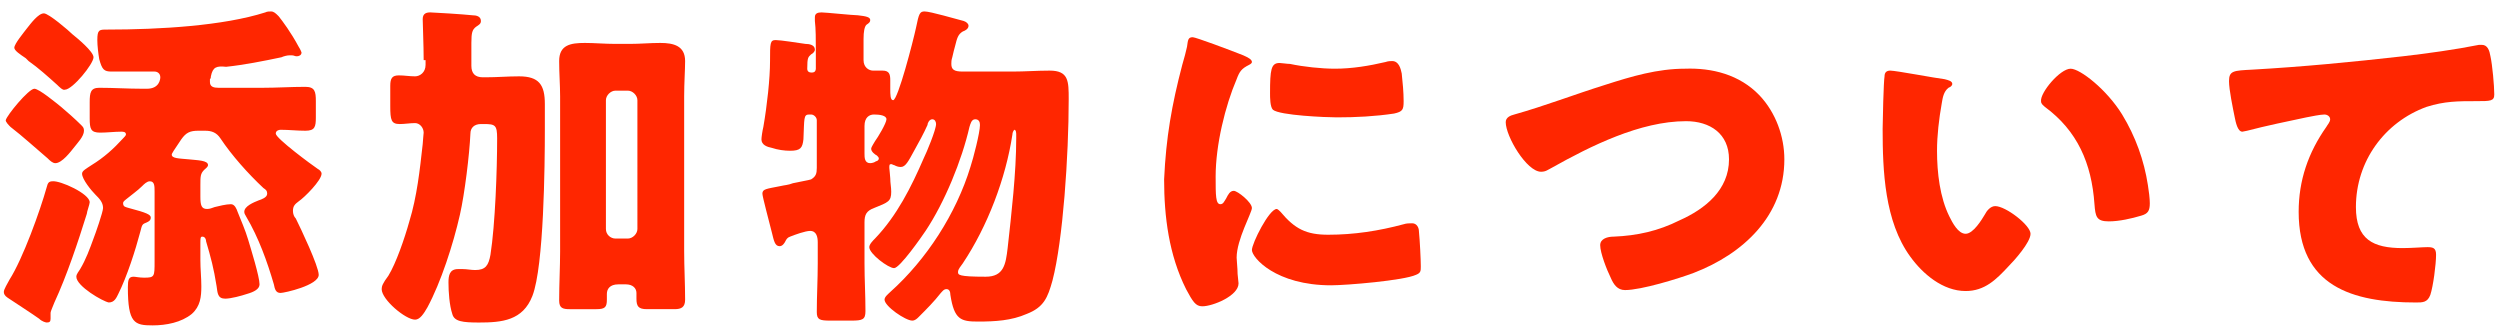
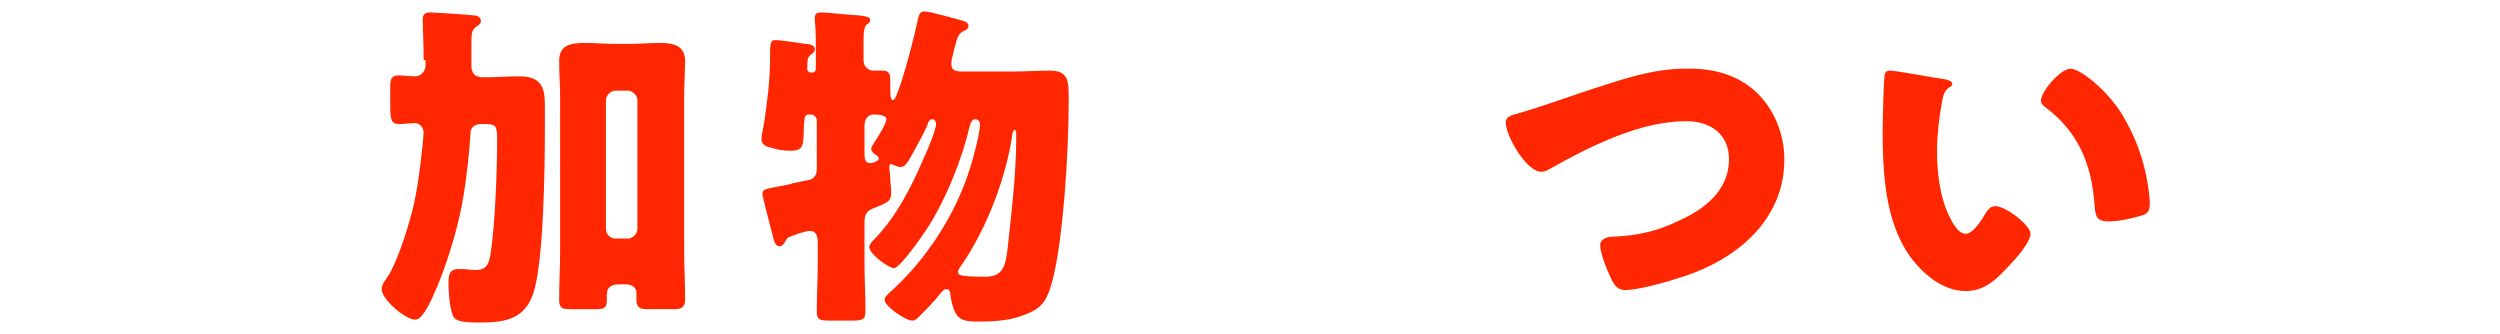
<svg xmlns="http://www.w3.org/2000/svg" version="1.1" id="レイヤー_1" x="0px" y="0px" viewBox="0 0 262 35" style="enable-background:new 0 0 262 35;" xml:space="preserve">
  <style type="text/css">
	.st0{fill:#FF2600;}
</style>
  <g>
    <g>
-       <path class="st0" d="M9.4,21.2c0,0.2-0.3,1-0.3,1.2c-0.9,2.9-2.1,6.5-3.4,9.3c-0.1,0.3-0.4,0.9-0.4,1.1c0,0.1,0,0.3,0,0.6    s-0.1,0.4-0.4,0.4c-0.1,0-0.5-0.1-0.8-0.4c-0.7-0.5-2.4-1.6-3.3-2.2c-0.3-0.2-0.4-0.4-0.4-0.6c0-0.3,0.4-0.9,0.6-1.3    c1.4-2.2,3.2-7.2,3.9-9.7C5,19.2,5.1,19,5.5,19C6.3,18.9,9.4,20.3,9.4,21.2z M3.6,9.3c0.5,0,2.3,1.5,2.8,1.9    c0.6,0.5,1.5,1.3,2.1,1.9c0.2,0.2,0.3,0.3,0.3,0.6c0,0.6-0.7,1.3-1,1.7c-0.4,0.5-1.3,1.7-2,1.7c-0.3,0-0.6-0.3-0.8-0.5    c-1.3-1.1-2.6-2.3-3.9-3.3c-0.2-0.2-0.5-0.5-0.5-0.7C0.7,12.1,3,9.3,3.6,9.3z M7.6,3.6C8.1,4,9.8,5.4,9.8,6c0,0.7-2.2,3.4-3,3.4    C6.6,9.5,6.2,9.1,6,8.9C5,8,4,7.1,3,6.4C2.9,6.3,2.8,6.2,2.7,6.1C2.1,5.7,1.5,5.3,1.5,5c0-0.4,1-1.6,1.3-2C3.2,2.5,4,1.4,4.6,1.4    C5.1,1.4,7.2,3.2,7.6,3.6z M20.8,13.7c-0.9,0-1.3,0.2-1.8,0.9c-0.2,0.3-0.6,0.9-0.8,1.2C18.1,16,18,16.1,18,16.2    c0,0.4,0.7,0.4,1.8,0.5c0.9,0.1,2,0.1,2,0.6c0,0.2-0.3,0.4-0.4,0.5C21,18.2,21,18.5,21,19.4v1.2c0,0.9,0.1,1.3,0.7,1.3    c0.3,0,0.5-0.1,0.8-0.2c0.4-0.1,1.2-0.3,1.7-0.3c0.4,0,0.6,0.5,0.7,0.8c0.4,1,0.8,1.9,1.1,2.9c0.3,1,1.2,3.9,1.2,4.7    c0,0.5-0.6,0.8-1.3,1c-0.6,0.2-1.7,0.5-2.3,0.5c-0.8,0-0.8-0.6-0.9-1.3c-0.3-1.9-0.6-3-1.1-4.7c0-0.2-0.1-0.5-0.4-0.5    C21,24.8,21,25,21,25.5v1.8c0,0.9,0.1,1.8,0.1,2.7c0,1.1-0.1,2.1-1,2.9c-1.1,0.9-2.7,1.2-4.1,1.2c-1.9,0-2.6-0.2-2.6-4    c0-0.8,0.1-1.1,0.6-1.1c0.2,0,0.6,0.1,1.1,0.1c1.1,0,1.1-0.1,1.1-1.7v-7.3c0-0.6,0-1.1-0.5-1.1c-0.3,0-0.6,0.3-0.8,0.5    c-0.5,0.5-1.1,0.9-1.7,1.4c-0.1,0.1-0.3,0.2-0.3,0.4c0,0.4,0.3,0.4,0.6,0.5c1.9,0.5,2.3,0.7,2.3,1s-0.2,0.4-0.4,0.5    c-0.5,0.2-0.5,0.2-0.7,1c-0.5,1.9-1.4,4.7-2.3,6.5c-0.2,0.4-0.4,0.9-1,0.9C10.8,31.6,8,30,8,29c0-0.3,0.3-0.6,0.4-0.8    c0.6-1,1-2.1,1.4-3.2c0.2-0.5,1-2.8,1-3.2c0-0.6-0.4-1-0.8-1.4c-0.4-0.4-1.4-1.6-1.4-2.2c0-0.3,0.4-0.5,1-0.9    c1.3-0.8,2.3-1.7,3.3-2.8c0.1-0.1,0.3-0.3,0.3-0.4c0-0.3-0.3-0.3-0.5-0.3c-0.7,0-1.5,0.1-2.2,0.1c-1,0-1.1-0.4-1.1-1.5v-1.7    c0-1,0.1-1.5,1-1.5c1.5,0,3,0.1,4.5,0.1h0.5c1.3,0,1.4-1,1.4-1.2c0-0.4-0.3-0.6-0.6-0.6c-1,0-1.9,0-2.9,0h-1.6    c-0.8,0-1-0.2-1.3-1.3c-0.1-0.6-0.2-1.4-0.2-2c0-1.1,0.2-1.1,1-1.1c5.6,0,12.2-0.4,16.6-1.8c0.2-0.1,0.4-0.1,0.6-0.1    c0.3,0,0.5,0.2,0.8,0.5c0.4,0.5,1.3,1.7,2.1,3.2c0.2,0.3,0.3,0.6,0.3,0.6c0,0.3-0.3,0.4-0.5,0.4s-0.3-0.1-0.5-0.1    c-0.1,0-0.2,0-0.3,0c-0.2,0-0.6,0.1-0.8,0.2c-1.9,0.4-3.9,0.8-5.8,1c-1-0.1-1.4,0-1.6,1c0,0.1,0,0.2-0.1,0.3c0,0.1,0,0.2,0,0.3    c0,0.5,0.4,0.6,0.9,0.6h4.6c1.5,0,3-0.1,4.5-0.1c1,0,1.1,0.5,1.1,1.5v1.7c0,1-0.1,1.4-1.1,1.4c-0.9,0-1.7-0.1-2.6-0.1    c-0.2,0-0.5,0.1-0.5,0.4c0,0.5,3.8,3.3,4.4,3.7c0.2,0.1,0.4,0.3,0.4,0.5c0,0.7-1.8,2.5-2.4,2.9c-0.4,0.3-0.6,0.5-0.6,1    c0,0.3,0.1,0.6,0.3,0.8c0.5,1,2.4,5,2.4,5.9c0,1.1-3.6,1.9-4,1.9c-0.5,0-0.6-0.4-0.7-0.9c-0.7-2.4-1.6-4.9-2.9-7.1    c-0.1-0.2-0.2-0.3-0.2-0.5c0-0.6,1-1,1.5-1.2c0.3-0.1,0.9-0.3,0.9-0.7c0-0.3-0.1-0.4-0.4-0.6c-1.6-1.5-3.3-3.4-4.5-5.2    c-0.4-0.6-0.9-0.8-1.6-0.8C21.5,13.7,20.8,13.7,20.8,13.7z" />
      <path class="st0" d="M44.4,6.3c0-1.6-0.1-3.7-0.1-4.3s0.4-0.7,0.8-0.7c0.3,0,3.5,0.2,4.4,0.3c0.4,0,0.9,0.1,0.9,0.6    c0,0.3-0.2,0.4-0.5,0.6c-0.4,0.3-0.5,0.6-0.5,1.7v2.4c0,0.8,0.4,1.2,1.2,1.2h0.3c1.2,0,2.3-0.1,3.5-0.1c2.1,0,2.7,0.9,2.7,2.9v2.7    c0,3.7-0.1,14.3-1.3,17.4c-1,2.6-3.2,2.8-5.6,2.8c-1.7,0-2.6-0.1-2.8-0.9C47.1,32,47,30.6,47,29.6c0-0.7,0.1-1.4,1-1.4    c0.1,0,0.4,0,0.5,0c0.4,0,0.9,0.1,1.3,0.1c1.1,0,1.4-0.5,1.6-1.6c0.5-3.2,0.7-8.9,0.7-12.2c0-1.4-0.2-1.5-1.4-1.5h-0.3    c-0.7,0-1.1,0.4-1.1,1c-0.1,2.2-0.6,6.3-1.1,8.5c-0.7,3.1-2,7.1-3.4,9.7c-0.4,0.7-0.8,1.3-1.3,1.3c-1,0-3.5-2.1-3.5-3.2    c0-0.3,0.1-0.6,0.7-1.4c0.8-1.3,1.7-3.9,2.2-5.7c0.8-2.6,1.1-5.4,1.4-8.1c0-0.2,0.1-1.1,0.1-1.2c0-0.5-0.4-1-0.9-1    S42.4,13,41.9,13c-0.9,0-1-0.4-1-1.9V9c0-0.8,0.2-1.1,0.9-1.1c0.6,0,1.1,0.1,1.7,0.1c0.5,0,1.1-0.4,1.1-1.2V6.3H44.4z M58.7,10.1    c0-1.2-0.1-2.4-0.1-3.7c0-1.7,1.2-1.9,2.7-1.9c1,0,2.1,0.1,3.2,0.1H66c1.1,0,2.1-0.1,3.2-0.1c1.4,0,2.6,0.3,2.6,1.9    c0,0.9-0.1,2.3-0.1,3.7v16.2c0,1.7,0.1,3.4,0.1,5.1c0,0.8-0.4,1-1.1,1h-2.9c-0.9,0-1.1-0.3-1.1-1.1c0-0.2,0-0.4,0-0.6    c0-0.5-0.4-0.9-1.1-0.9h-0.8c-0.9,0-1.2,0.5-1.2,1c0,0.2,0,0.4,0,0.6c0,0.8-0.2,1-1.1,1h-2.8c-0.7,0-1.1-0.1-1.1-0.9    c0-1.7,0.1-3.6,0.1-5.1C58.7,26.4,58.7,10.1,58.7,10.1z M63.5,24c0,0.6,0.5,1,1,1h1.3c0.5,0,1-0.5,1-1V10.5c0-0.5-0.5-1-1-1h-1.3    c-0.5,0-1,0.5-1,1V24z" />
      <path class="st0" d="M90.6,27.6c0,1.7,0.1,3.3,0.1,5c0,0.9-0.3,1-1.5,1H87c-1.1,0-1.4-0.1-1.4-0.9c0-1.7,0.1-3.4,0.1-5.1v-2.2    c0-0.5-0.1-1.2-0.8-1.2c-0.5,0-1.6,0.4-2.1,0.6c-0.3,0.1-0.4,0.3-0.5,0.5s-0.3,0.5-0.6,0.5c-0.5,0-0.6-0.6-0.8-1.4    c-0.3-1.2-1-3.8-1-4.1c0-0.5,0.4-0.5,1.9-0.8c0.4-0.1,0.8-0.1,1.3-0.3c0.9-0.2,1.6-0.3,1.9-0.4c0.5-0.3,0.6-0.6,0.6-1.2v-5    c0-0.3-0.3-0.6-0.6-0.6h-0.2c-0.6,0-0.5,0.4-0.6,2.6c-0.1,0.9-0.3,1.2-1.4,1.2c-0.6,0-1.3-0.1-1.9-0.3c-0.5-0.1-1.1-0.3-1.1-0.9    c0-0.2,0.1-0.9,0.2-1.3c0.4-2.3,0.7-5.1,0.7-6.9c0-1.9,0-2.2,0.6-2.2c0.5,0,2.4,0.3,3.1,0.4c0.4,0,1,0.1,1,0.6    c0,0.2-0.2,0.4-0.4,0.5C84.7,6,84.6,6,84.6,7.2c0,0.3,0.2,0.4,0.4,0.4h0.1c0.3,0,0.4-0.2,0.4-0.4v-2c0-1,0-2.2-0.1-3    c0-0.2,0-0.3,0-0.4c0-0.4,0.3-0.5,0.7-0.5c0.4,0,3.3,0.3,3.8,0.3c0.9,0.1,1.3,0.2,1.3,0.5c0,0.2-0.1,0.3-0.4,0.5    c-0.2,0.2-0.3,0.7-0.3,1.5v2.2c0,0.8,0.6,1.1,1,1.1c0.3,0,0.6,0,1,0c0.7,0,0.8,0.4,0.8,1v0.9c0,0.6,0,1.2,0.3,1.2    c0.5,0,2.1-6.2,2.4-7.6c0.3-1.5,0.4-1.7,0.9-1.7c0.6,0,3.3,0.8,4.1,1c0.3,0.1,0.5,0.3,0.5,0.5c0,0.3-0.3,0.5-0.6,0.6    c-0.5,0.3-0.6,0.7-0.8,1.5C100,5.1,99.9,5.6,99.8,6c-0.1,0.3-0.1,0.5-0.1,0.7c0,0.6,0.3,0.8,1.2,0.8h5.2c1.3,0,2.6-0.1,3.9-0.1    c2,0,2,1.1,2,3c0,5.9-0.6,14.8-1.7,19c-0.5,1.8-0.9,2.8-2.7,3.5c-1.6,0.7-3.3,0.8-5.1,0.8c-1.8,0-2.5-0.2-2.9-2.8    c0-0.3-0.1-0.6-0.4-0.6s-0.4,0.2-0.6,0.4c-0.7,0.9-1.5,1.7-2.3,2.5c-0.2,0.2-0.4,0.4-0.7,0.4c-0.7,0-2.9-1.5-2.9-2.2    c0-0.3,0.4-0.6,0.6-0.8c3.8-3.4,6.9-8.2,8.4-13.1c0.3-0.9,1-3.6,1-4.4c0-0.3-0.1-0.6-0.5-0.6s-0.5,0.5-0.6,0.8    c-0.8,3.5-2.6,7.9-4.6,10.9c-0.4,0.6-2.7,3.9-3.3,3.9c-0.6,0-2.6-1.5-2.6-2.2c0-0.3,0.4-0.7,0.6-0.9c2.3-2.4,3.8-5.4,5.1-8.4    c0.3-0.6,1.3-3,1.3-3.6c0-0.2-0.1-0.5-0.4-0.5s-0.5,0.4-0.5,0.6c-0.4,0.9-0.9,1.8-1.4,2.7c-0.6,1.1-0.9,1.7-1.4,1.7    c-0.3,0-0.5-0.1-0.7-0.2c-0.1,0-0.2-0.1-0.3-0.1c-0.2,0-0.2,0.1-0.2,0.4c0,0.1,0.1,0.9,0.1,1.1c0,0.5,0.1,0.9,0.1,1.4    c0,1-0.3,1.1-1.8,1.7c-0.8,0.3-1,0.7-1,1.5V27.6z M90.6,16.1c0,0.4,0,1,0.6,1c0.2,0,0.5-0.1,0.6-0.2c0.1,0,0.3-0.1,0.3-0.3    c0-0.1-0.1-0.2-0.2-0.3c-0.2-0.1-0.6-0.4-0.6-0.7c0-0.2,0.3-0.6,0.4-0.8c0.3-0.4,1.2-1.9,1.2-2.3S92.2,12,91.6,12    c-0.5,0-1,0.3-1,1.2V16.1z M106.1,14.1c-0.7,4.6-2.6,9.6-5.2,13.5c-0.2,0.3-0.5,0.6-0.5,0.9s0,0.5,2.9,0.5c1.9,0,2.1-1.3,2.3-3    c0.4-3.6,0.9-7.9,0.9-11.5v-0.4c0-0.1,0-0.5-0.2-0.5C106.2,13.7,106.1,13.9,106.1,14.1z" />
-       <path class="st0" d="M123.9,6.8c0.2-0.7,0.4-1.4,0.5-1.9c0.1-0.7,0.1-1,0.6-1c0.3,0,3.8,1.3,5.3,1.9c0.7,0.3,0.9,0.5,0.9,0.7    c0,0.1-0.1,0.2-0.3,0.3c-0.8,0.4-1,0.7-1.3,1.5c-1.2,2.8-2.2,6.9-2.2,10.2c0,2,0,2.9,0.5,2.9c0.3,0,0.4-0.3,0.6-0.6    c0.2-0.4,0.4-0.8,0.8-0.8c0.4,0,1.9,1.2,1.9,1.8c0,0.5-1.6,3.3-1.6,5.2c0,0.3,0.1,1.1,0.1,1.7c0,0.2,0.1,0.8,0.1,1    c0,1.3-2.7,2.4-3.8,2.4c-0.7,0-1-0.5-1.7-1.8c-1.8-3.6-2.3-7.6-2.3-11.5C122.2,14.4,122.8,11,123.9,6.8z M134.2,22.2    c1.5,1.8,2.7,2.4,5,2.4c2.7,0,5.3-0.4,7.9-1.1c0.3-0.1,0.6-0.1,0.9-0.1c0.5,0,0.7,0.5,0.7,0.8c0.1,1,0.2,3,0.2,3.7    c0,0.5,0,0.7-0.5,0.9c-1.3,0.6-7.3,1.1-8.9,1.1c-5.8,0-8.3-2.9-8.3-3.7c0-0.7,1.8-4.3,2.6-4.3C133.9,21.9,134.1,22.1,134.2,22.2z     M134.1,6.6c0.2,0,0.8,0.1,1.1,0.1c1.4,0.3,3.3,0.5,4.7,0.5c1.8,0,3.6-0.3,5.3-0.7c0.3-0.1,0.5-0.1,0.7-0.1c0.7,0,0.9,0.8,1,1.3    c0.1,0.9,0.2,2,0.2,2.9c0,0.9-0.1,1.1-1,1.3c-2,0.3-4,0.4-6,0.4c-1.1,0-6-0.2-6.7-0.8c-0.3-0.3-0.3-1.3-0.3-1.7    C133.1,7.3,133.2,6.6,134.1,6.6z" />
      <path class="st0" d="M184.4,10c1.7,1.8,2.6,4.3,2.6,6.7c0,5.9-4.3,9.9-9.5,11.9c-1.6,0.6-5.5,1.8-7.2,1.8c-0.8,0-1.2-0.6-1.5-1.3    c-0.4-0.8-1.1-2.6-1.1-3.4c0-0.7,0.8-0.9,1.4-0.9c2.5-0.1,4.7-0.6,6.9-1.7c2.7-1.2,5.2-3.2,5.2-6.4c0-2.7-2-4-4.5-4    c-4.8,0-10,2.6-14.1,4.9c-0.4,0.2-0.6,0.4-1.1,0.4c-1.5,0-3.7-3.7-3.7-5.2c0-0.5,0.5-0.7,0.9-0.8c3.2-0.9,6.3-2.1,9.5-3.1    c2.8-0.9,5.5-1.7,8.4-1.7C179.4,7.1,182.3,7.8,184.4,10z" />
      <path class="st0" d="M203.8,8.3c0.4,0.1,0.8,0.2,0.8,0.5c0,0.1-0.1,0.3-0.4,0.4c-0.5,0.4-0.6,1-0.7,1.6c-0.3,1.7-0.5,3.4-0.5,5    c0,2.3,0.3,4.9,1.3,6.9c0.3,0.6,0.9,1.8,1.7,1.8s1.7-1.5,2-2c0.2-0.4,0.6-0.9,1.1-0.9c1.1,0,3.7,2,3.7,2.9s-1.7,2.8-2.3,3.4    c-1.3,1.4-2.5,2.6-4.5,2.6c-2.4,0-4.5-1.8-5.8-3.6c-2.7-3.7-2.9-9-2.9-13.4c0-0.7,0.1-5,0.2-5.5c0-0.4,0.2-0.6,0.6-0.6    C198.7,7.4,202.9,8.2,203.8,8.3z M217,7.2c1,0,3.8,2.2,5.4,4.8c1.4,2.3,2.3,4.8,2.7,7.4c0.1,0.6,0.2,1.4,0.2,1.9    c0,0.8-0.2,1.1-0.9,1.3c-1,0.3-2.3,0.6-3.4,0.6c-1.3,0-1.4-0.5-1.5-1.8c-0.3-4.3-1.8-7.7-5.2-10.2c-0.2-0.2-0.4-0.3-0.4-0.6    C213.8,9.7,215.9,7.2,217,7.2z" />
-       <path class="st0" d="M234.2,12.3c-0.2-1-0.6-2.9-0.6-3.8c0-1.1,0.5-1.1,2.4-1.2c5.3-0.3,10.5-0.8,15.8-1.4c2.6-0.3,5.5-0.7,8-1.2    c0.1,0,0.2,0,0.3,0c0.6,0,0.8,0.6,0.9,1.2c0.2,0.9,0.4,3.1,0.4,4c0,0.7-0.4,0.7-1.9,0.7c-1.9,0-3.3,0-5.2,0.6    c-4.4,1.6-7.4,5.7-7.4,10.5c0,3.4,1.8,4.3,4.9,4.3c0.9,0,2.1-0.1,2.6-0.1c0.6,0,0.9,0.1,0.9,0.8c0,1-0.3,3.3-0.6,4.2    c-0.3,0.8-0.8,0.8-1.5,0.8c-6.7,0-12.3-1.7-12.3-9.5c0-3.3,1-6.2,2.9-8.9c0.1-0.2,0.4-0.5,0.4-0.8s-0.3-0.5-0.6-0.5    c-0.4,0-1.4,0.2-1.9,0.3c-1.9,0.4-4.3,0.9-6.2,1.4c-0.1,0-0.4,0.1-0.5,0.1C234.5,13.8,234.3,12.8,234.2,12.3z" />
    </g>
  </g>
</svg>